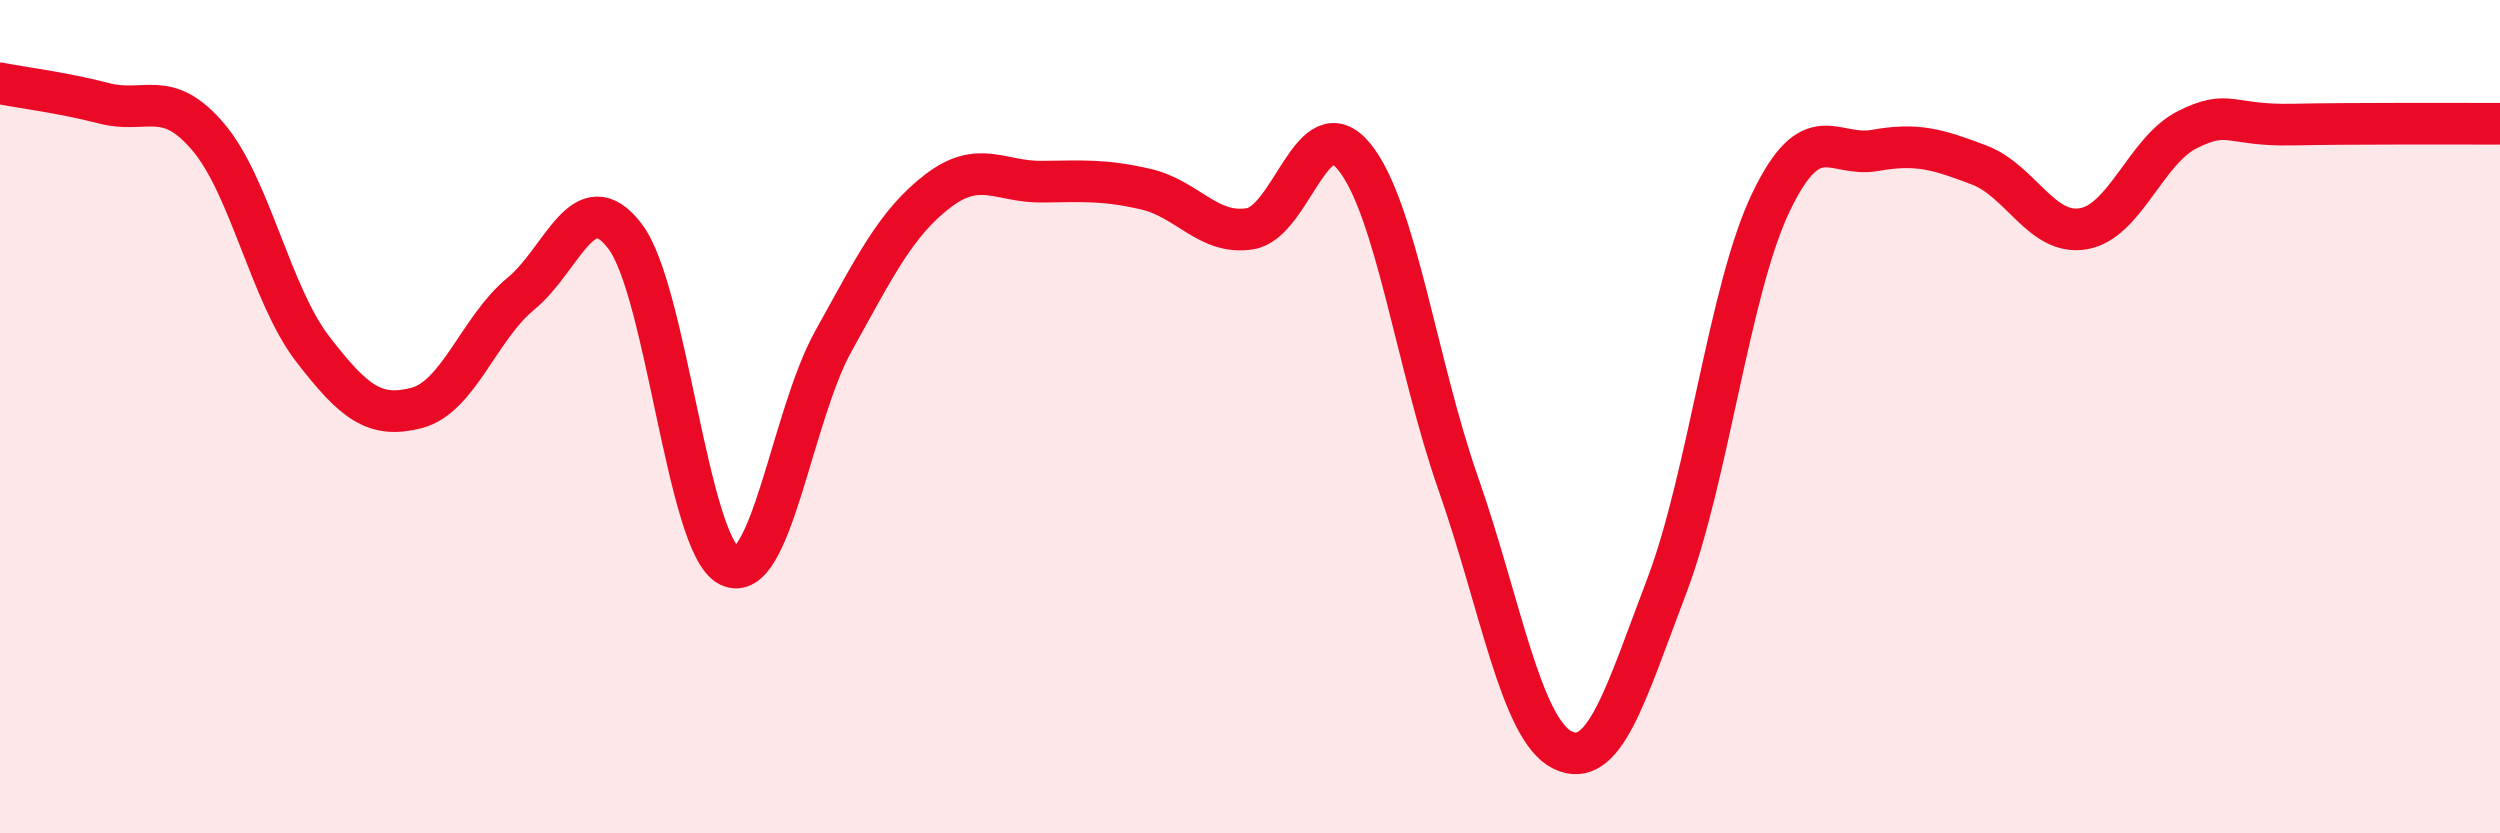
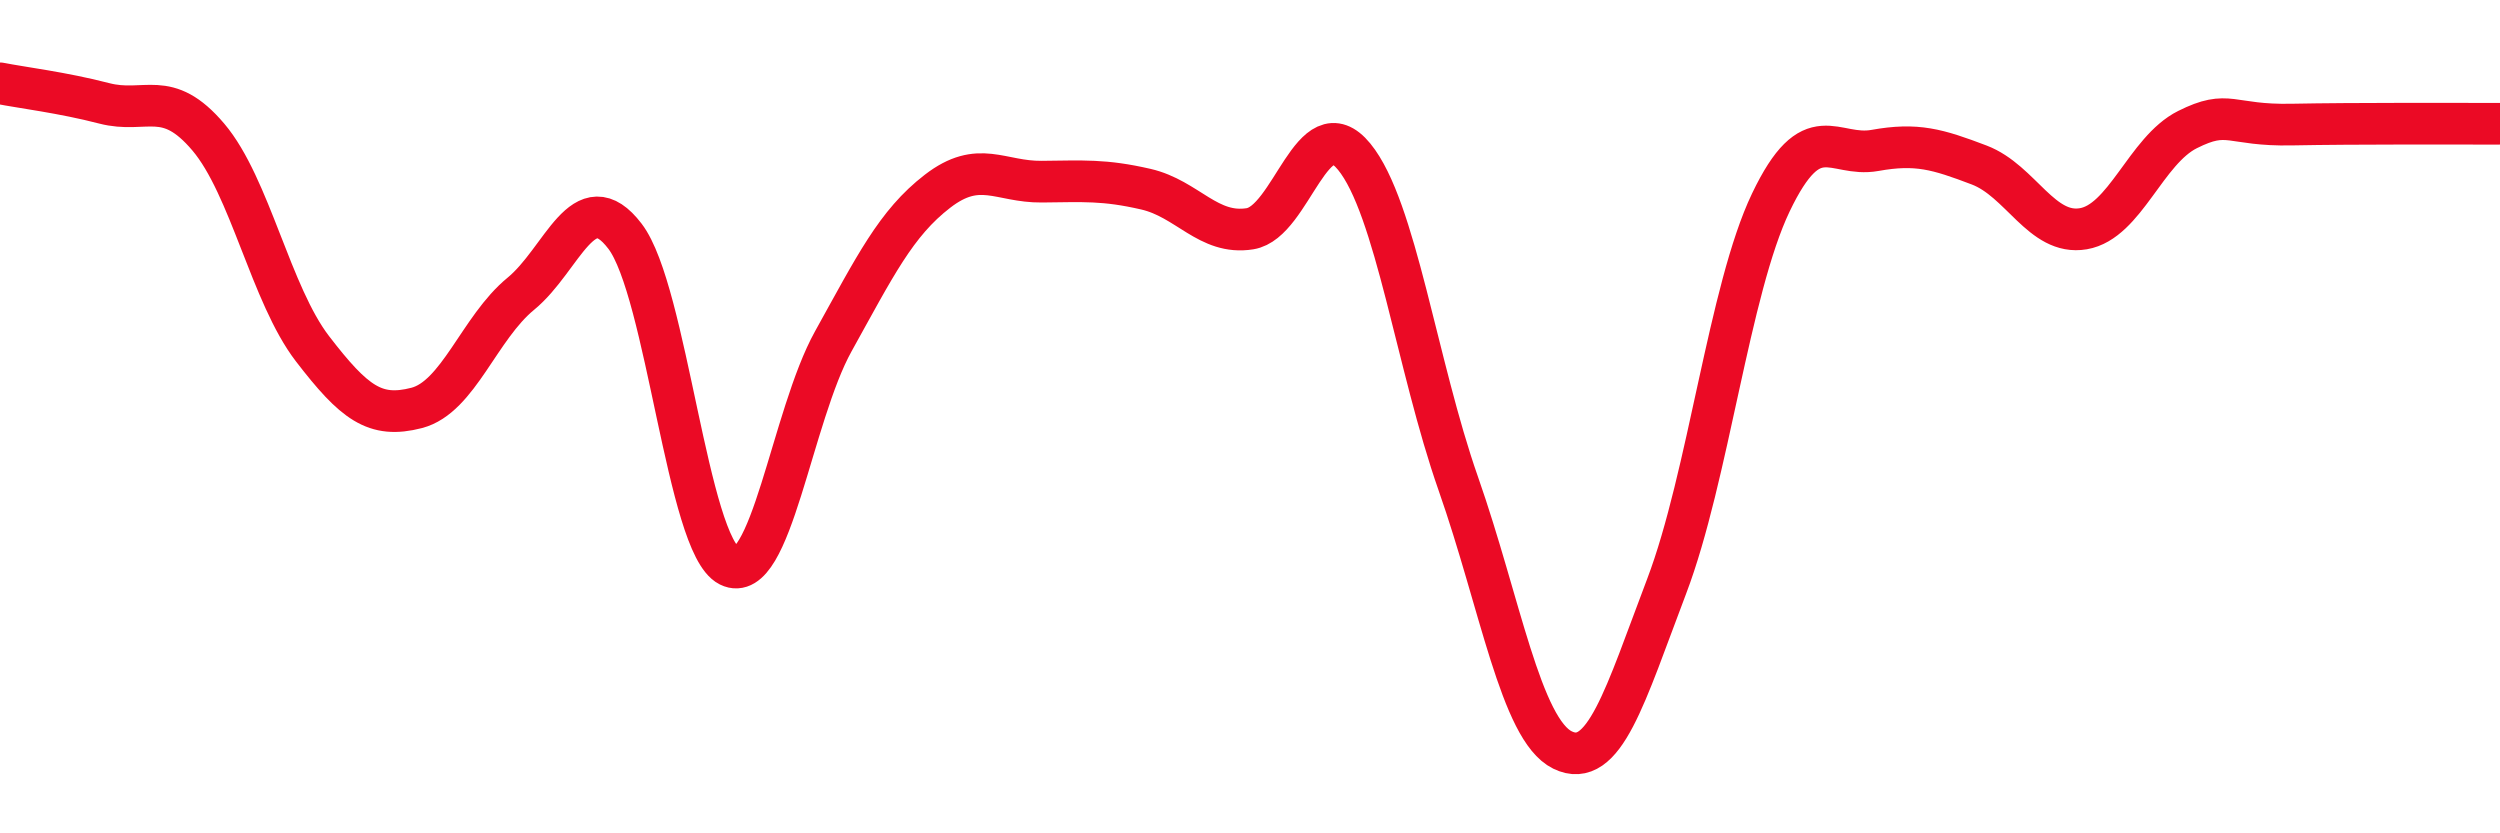
<svg xmlns="http://www.w3.org/2000/svg" width="60" height="20" viewBox="0 0 60 20">
-   <path d="M 0,2 C 0.5,2.1 1.5,2.22 2.5,2.48 C 3.5,2.74 4,2.11 5,3.29 C 6,4.47 6.5,7.07 7.5,8.37 C 8.5,9.67 9,10.05 10,9.79 C 11,9.53 11.5,7.87 12.5,7.05 C 13.5,6.23 14,4.36 15,5.67 C 16,6.98 16.5,13.08 17.5,13.58 C 18.5,14.08 19,9.99 20,8.19 C 21,6.39 21.5,5.36 22.5,4.59 C 23.5,3.82 24,4.37 25,4.36 C 26,4.35 26.5,4.31 27.5,4.54 C 28.5,4.77 29,5.65 30,5.49 C 31,5.33 31.5,2.54 32.5,3.76 C 33.5,4.98 34,8.76 35,11.61 C 36,14.46 36.5,17.51 37.5,18 C 38.5,18.49 39,16.7 40,14.07 C 41,11.44 41.5,6.95 42.5,4.86 C 43.5,2.77 44,3.79 45,3.61 C 46,3.43 46.5,3.58 47.5,3.96 C 48.5,4.34 49,5.66 50,5.49 C 51,5.32 51.5,3.61 52.5,3.11 C 53.5,2.61 53.5,3.02 55,2.99 C 56.5,2.96 59,2.97 60,2.97L60 20L0 20Z" fill="#EB0A25" opacity="0.1" stroke-linecap="round" stroke-linejoin="round" />
  <path d="M 0,2 C 0.5,2.1 1.5,2.22 2.5,2.48 C 3.5,2.74 4,2.11 5,3.29 C 6,4.47 6.5,7.07 7.5,8.37 C 8.5,9.67 9,10.05 10,9.79 C 11,9.53 11.5,7.87 12.5,7.05 C 13.5,6.23 14,4.36 15,5.67 C 16,6.98 16.5,13.08 17.5,13.58 C 18.5,14.08 19,9.99 20,8.19 C 21,6.39 21.5,5.36 22.5,4.59 C 23.5,3.82 24,4.37 25,4.36 C 26,4.35 26.5,4.31 27.5,4.54 C 28.5,4.77 29,5.65 30,5.49 C 31,5.33 31.5,2.54 32.5,3.76 C 33.5,4.98 34,8.76 35,11.61 C 36,14.46 36.5,17.51 37.5,18 C 38.5,18.49 39,16.7 40,14.07 C 41,11.44 41.5,6.95 42.5,4.86 C 43.5,2.77 44,3.79 45,3.61 C 46,3.43 46.5,3.58 47.5,3.96 C 48.5,4.34 49,5.66 50,5.49 C 51,5.32 51.5,3.61 52.5,3.11 C 53.5,2.61 53.5,3.02 55,2.99 C 56.5,2.96 59,2.97 60,2.97" stroke="#EB0A25" stroke-width="1" fill="none" stroke-linecap="round" stroke-linejoin="round" />
</svg>